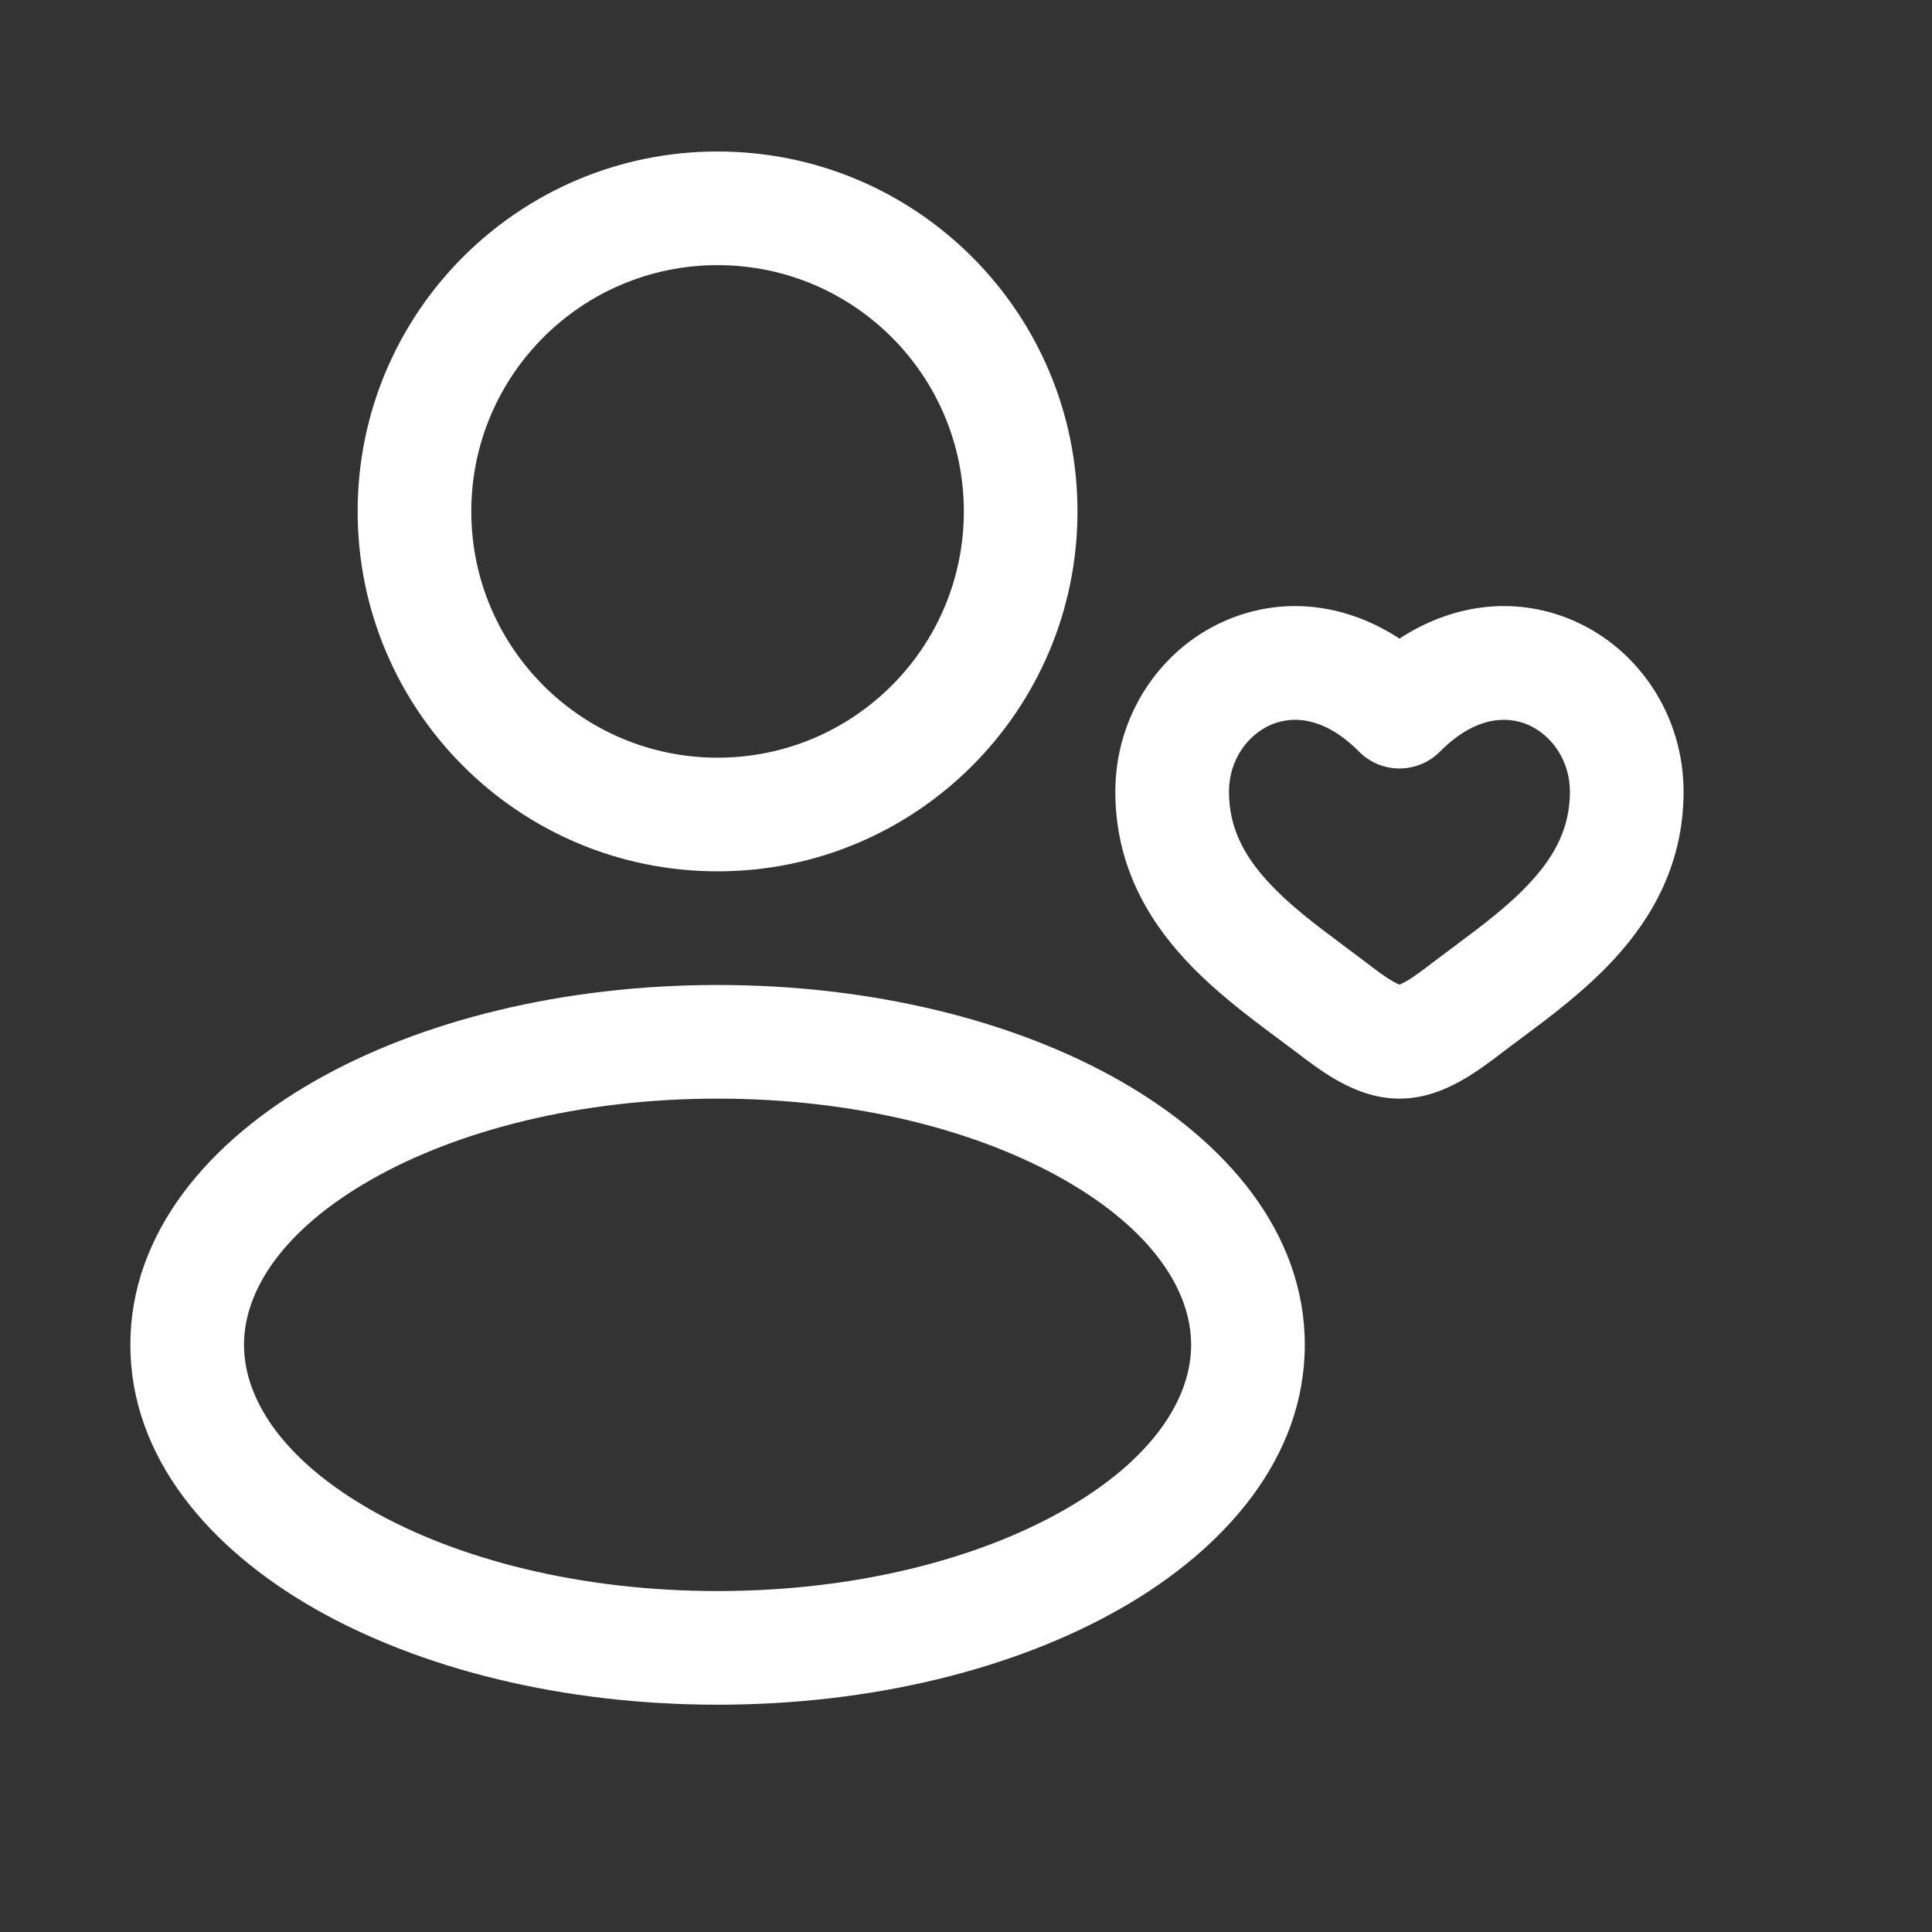
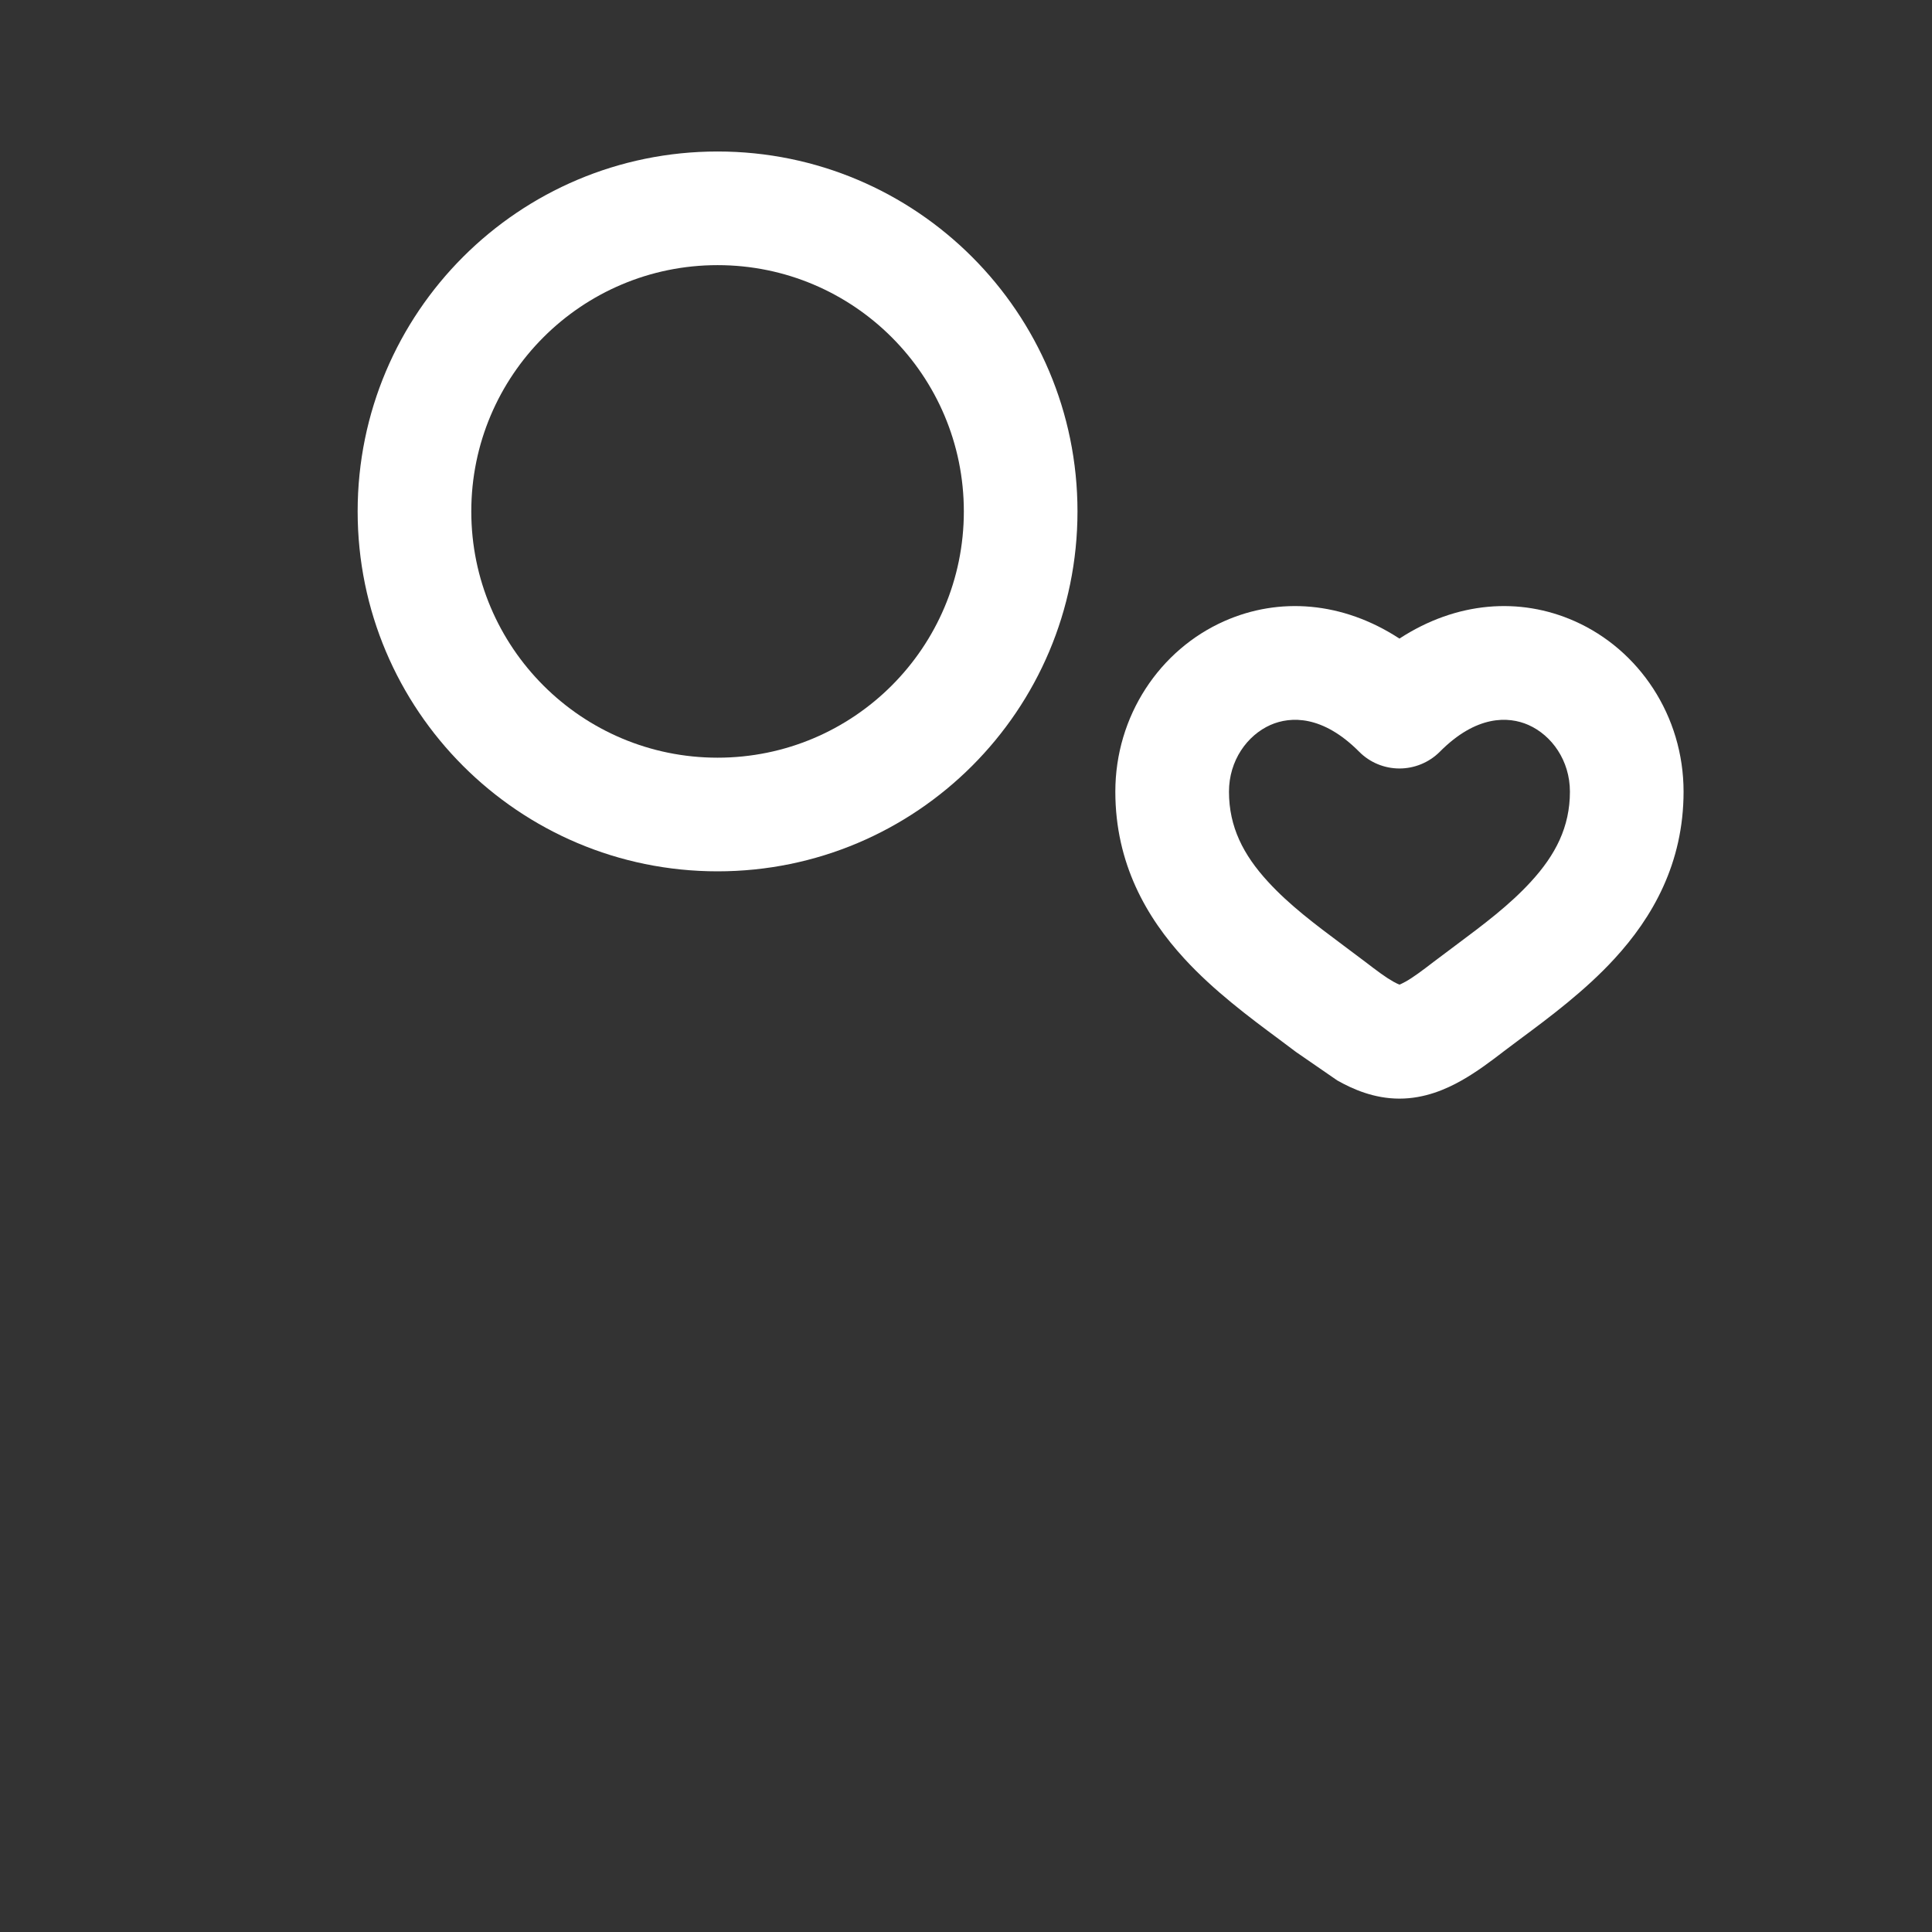
<svg xmlns="http://www.w3.org/2000/svg" width="17" height="17" viewBox="0 0 17 17" fill="none">
  <rect x="0" y="0" width="17" height="17" fill="#333333" stroke="none" />
  <g id="Outline / Users / User Heart Rounded">
    <g id="Union">
      <path fill-rule="evenodd" clip-rule="evenodd" d="M3.147 4.5C3.147 2.751 4.565 1.333 6.314 1.333C8.063 1.333 9.481 2.751 9.481 4.5C9.481 6.249 8.063 7.667 6.314 7.667C4.565 7.667 3.147 6.249 3.147 4.5ZM6.314 2.333C5.118 2.333 4.147 3.303 4.147 4.5C4.147 5.697 5.118 6.667 6.314 6.667C7.511 6.667 8.481 5.697 8.481 4.5C8.481 3.303 7.511 2.333 6.314 2.333Z" fill="white" />
-       <path fill-rule="evenodd" clip-rule="evenodd" d="M2.766 9.514C3.699 8.98 4.955 8.667 6.314 8.667C7.674 8.667 8.929 8.98 9.862 9.514C10.781 10.039 11.481 10.84 11.481 11.833C11.481 12.827 10.781 13.628 9.862 14.153C8.929 14.686 7.674 15 6.314 15C4.955 15 3.699 14.686 2.766 14.153C1.847 13.628 1.147 12.827 1.147 11.833C1.147 10.84 1.847 10.039 2.766 9.514ZM3.262 10.382C2.492 10.822 2.147 11.354 2.147 11.833C2.147 12.313 2.492 12.845 3.262 13.285C4.018 13.717 5.096 14 6.314 14C7.532 14 8.61 13.717 9.366 13.285C10.136 12.845 10.481 12.313 10.481 11.833C10.481 11.354 10.136 10.822 9.366 10.382C8.61 9.95 7.532 9.667 6.314 9.667C5.096 9.667 4.018 9.95 3.262 10.382Z" fill="white" />
-       <path fill-rule="evenodd" clip-rule="evenodd" d="M10.774 5.465C11.255 5.252 11.813 5.292 12.314 5.619C12.816 5.292 13.373 5.252 13.854 5.465C14.424 5.717 14.814 6.3 14.814 6.966C14.814 7.599 14.538 8.075 14.207 8.435C13.949 8.717 13.629 8.955 13.377 9.142C13.323 9.183 13.272 9.221 13.225 9.256L13.224 9.257C13.125 9.333 12.996 9.431 12.861 9.507C12.725 9.584 12.537 9.667 12.314 9.667C12.091 9.667 11.903 9.584 11.767 9.507C11.632 9.431 11.504 9.333 11.405 9.257L11.403 9.256C11.356 9.221 11.305 9.183 11.251 9.142C10.999 8.955 10.679 8.717 10.421 8.435C10.09 8.075 9.814 7.599 9.814 6.966C9.814 6.3 10.204 5.717 10.774 5.465ZM10.814 6.966C10.814 6.692 10.974 6.47 11.179 6.379C11.357 6.301 11.639 6.292 11.96 6.615C12.053 6.709 12.181 6.762 12.314 6.762C12.447 6.762 12.575 6.709 12.669 6.615C12.989 6.292 13.272 6.301 13.449 6.379C13.654 6.47 13.814 6.692 13.814 6.966C13.814 7.276 13.688 7.522 13.47 7.759C13.282 7.964 13.058 8.132 12.81 8.317C12.748 8.364 12.684 8.412 12.618 8.461C12.51 8.544 12.435 8.6 12.369 8.637C12.342 8.652 12.324 8.66 12.314 8.664C12.304 8.66 12.286 8.652 12.259 8.637C12.193 8.6 12.118 8.544 12.01 8.461C11.945 8.412 11.881 8.364 11.818 8.317C11.57 8.132 11.346 7.964 11.158 7.759C10.94 7.522 10.814 7.276 10.814 6.966Z" fill="white" />
+       <path fill-rule="evenodd" clip-rule="evenodd" d="M10.774 5.465C11.255 5.252 11.813 5.292 12.314 5.619C12.816 5.292 13.373 5.252 13.854 5.465C14.424 5.717 14.814 6.3 14.814 6.966C14.814 7.599 14.538 8.075 14.207 8.435C13.949 8.717 13.629 8.955 13.377 9.142C13.323 9.183 13.272 9.221 13.225 9.256L13.224 9.257C13.125 9.333 12.996 9.431 12.861 9.507C12.725 9.584 12.537 9.667 12.314 9.667C12.091 9.667 11.903 9.584 11.767 9.507L11.403 9.256C11.356 9.221 11.305 9.183 11.251 9.142C10.999 8.955 10.679 8.717 10.421 8.435C10.09 8.075 9.814 7.599 9.814 6.966C9.814 6.3 10.204 5.717 10.774 5.465ZM10.814 6.966C10.814 6.692 10.974 6.47 11.179 6.379C11.357 6.301 11.639 6.292 11.96 6.615C12.053 6.709 12.181 6.762 12.314 6.762C12.447 6.762 12.575 6.709 12.669 6.615C12.989 6.292 13.272 6.301 13.449 6.379C13.654 6.47 13.814 6.692 13.814 6.966C13.814 7.276 13.688 7.522 13.47 7.759C13.282 7.964 13.058 8.132 12.81 8.317C12.748 8.364 12.684 8.412 12.618 8.461C12.51 8.544 12.435 8.6 12.369 8.637C12.342 8.652 12.324 8.66 12.314 8.664C12.304 8.66 12.286 8.652 12.259 8.637C12.193 8.6 12.118 8.544 12.01 8.461C11.945 8.412 11.881 8.364 11.818 8.317C11.57 8.132 11.346 7.964 11.158 7.759C10.94 7.522 10.814 7.276 10.814 6.966Z" fill="white" />
    </g>
  </g>
</svg>